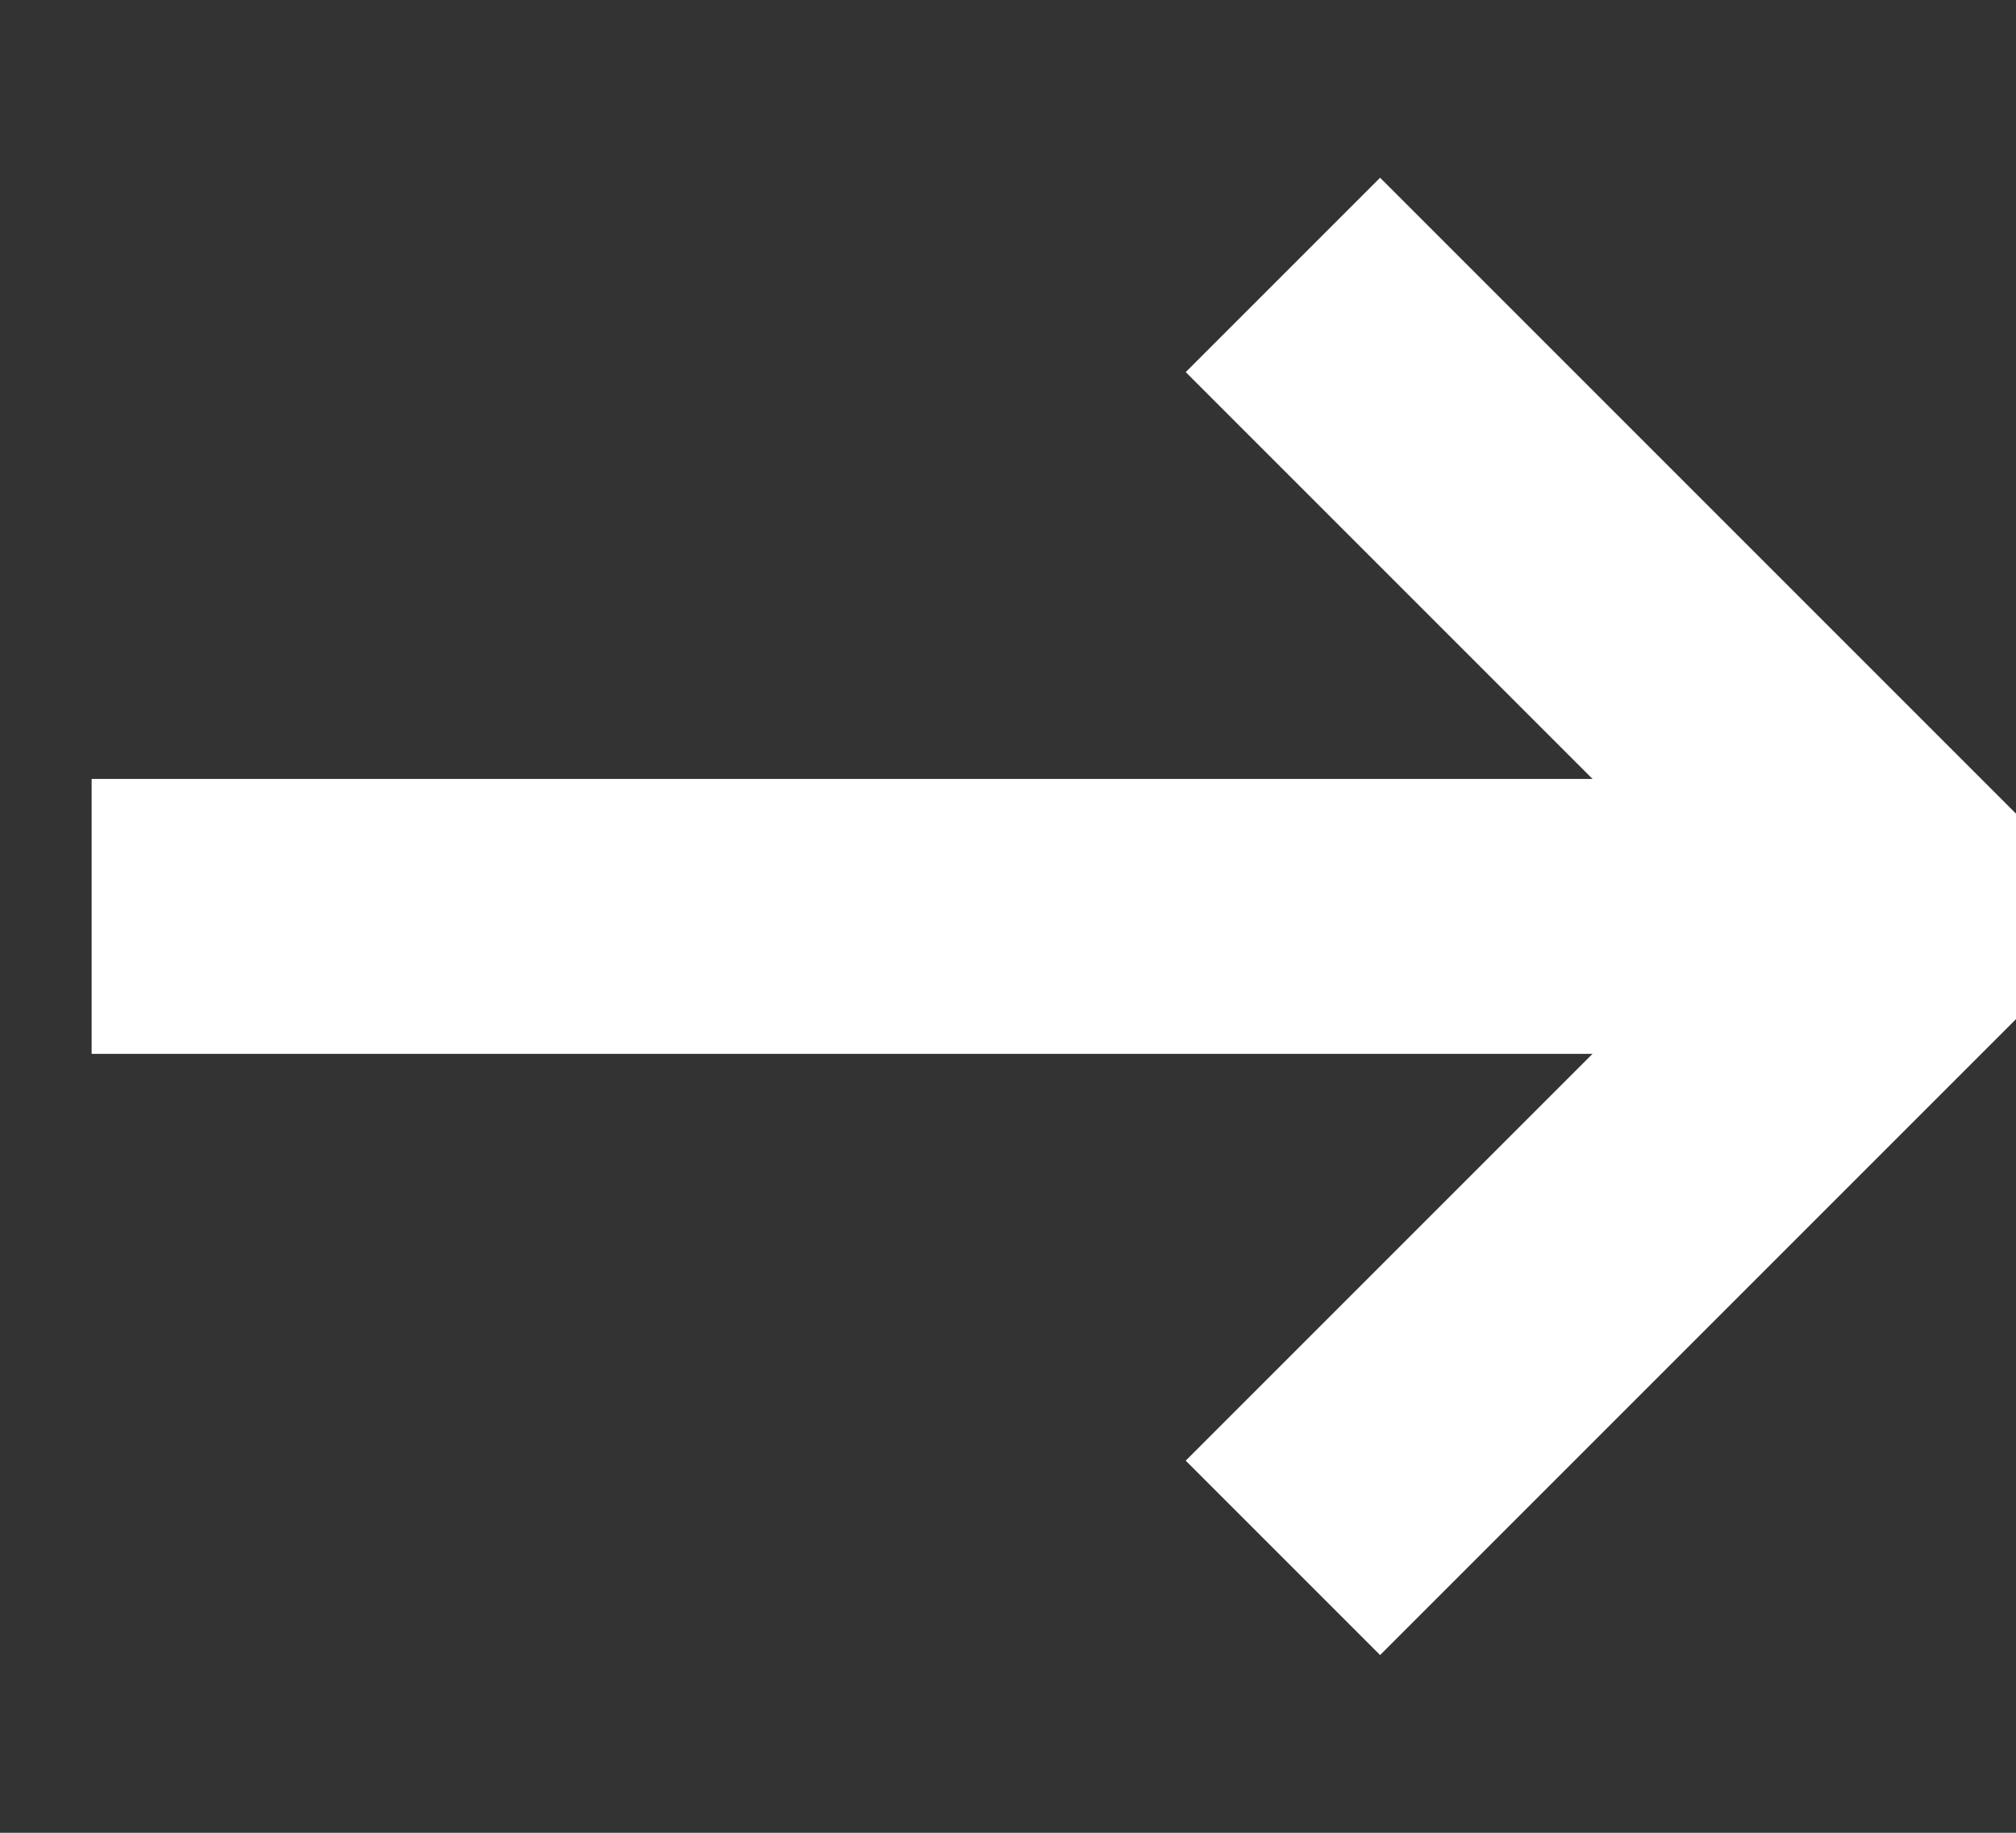
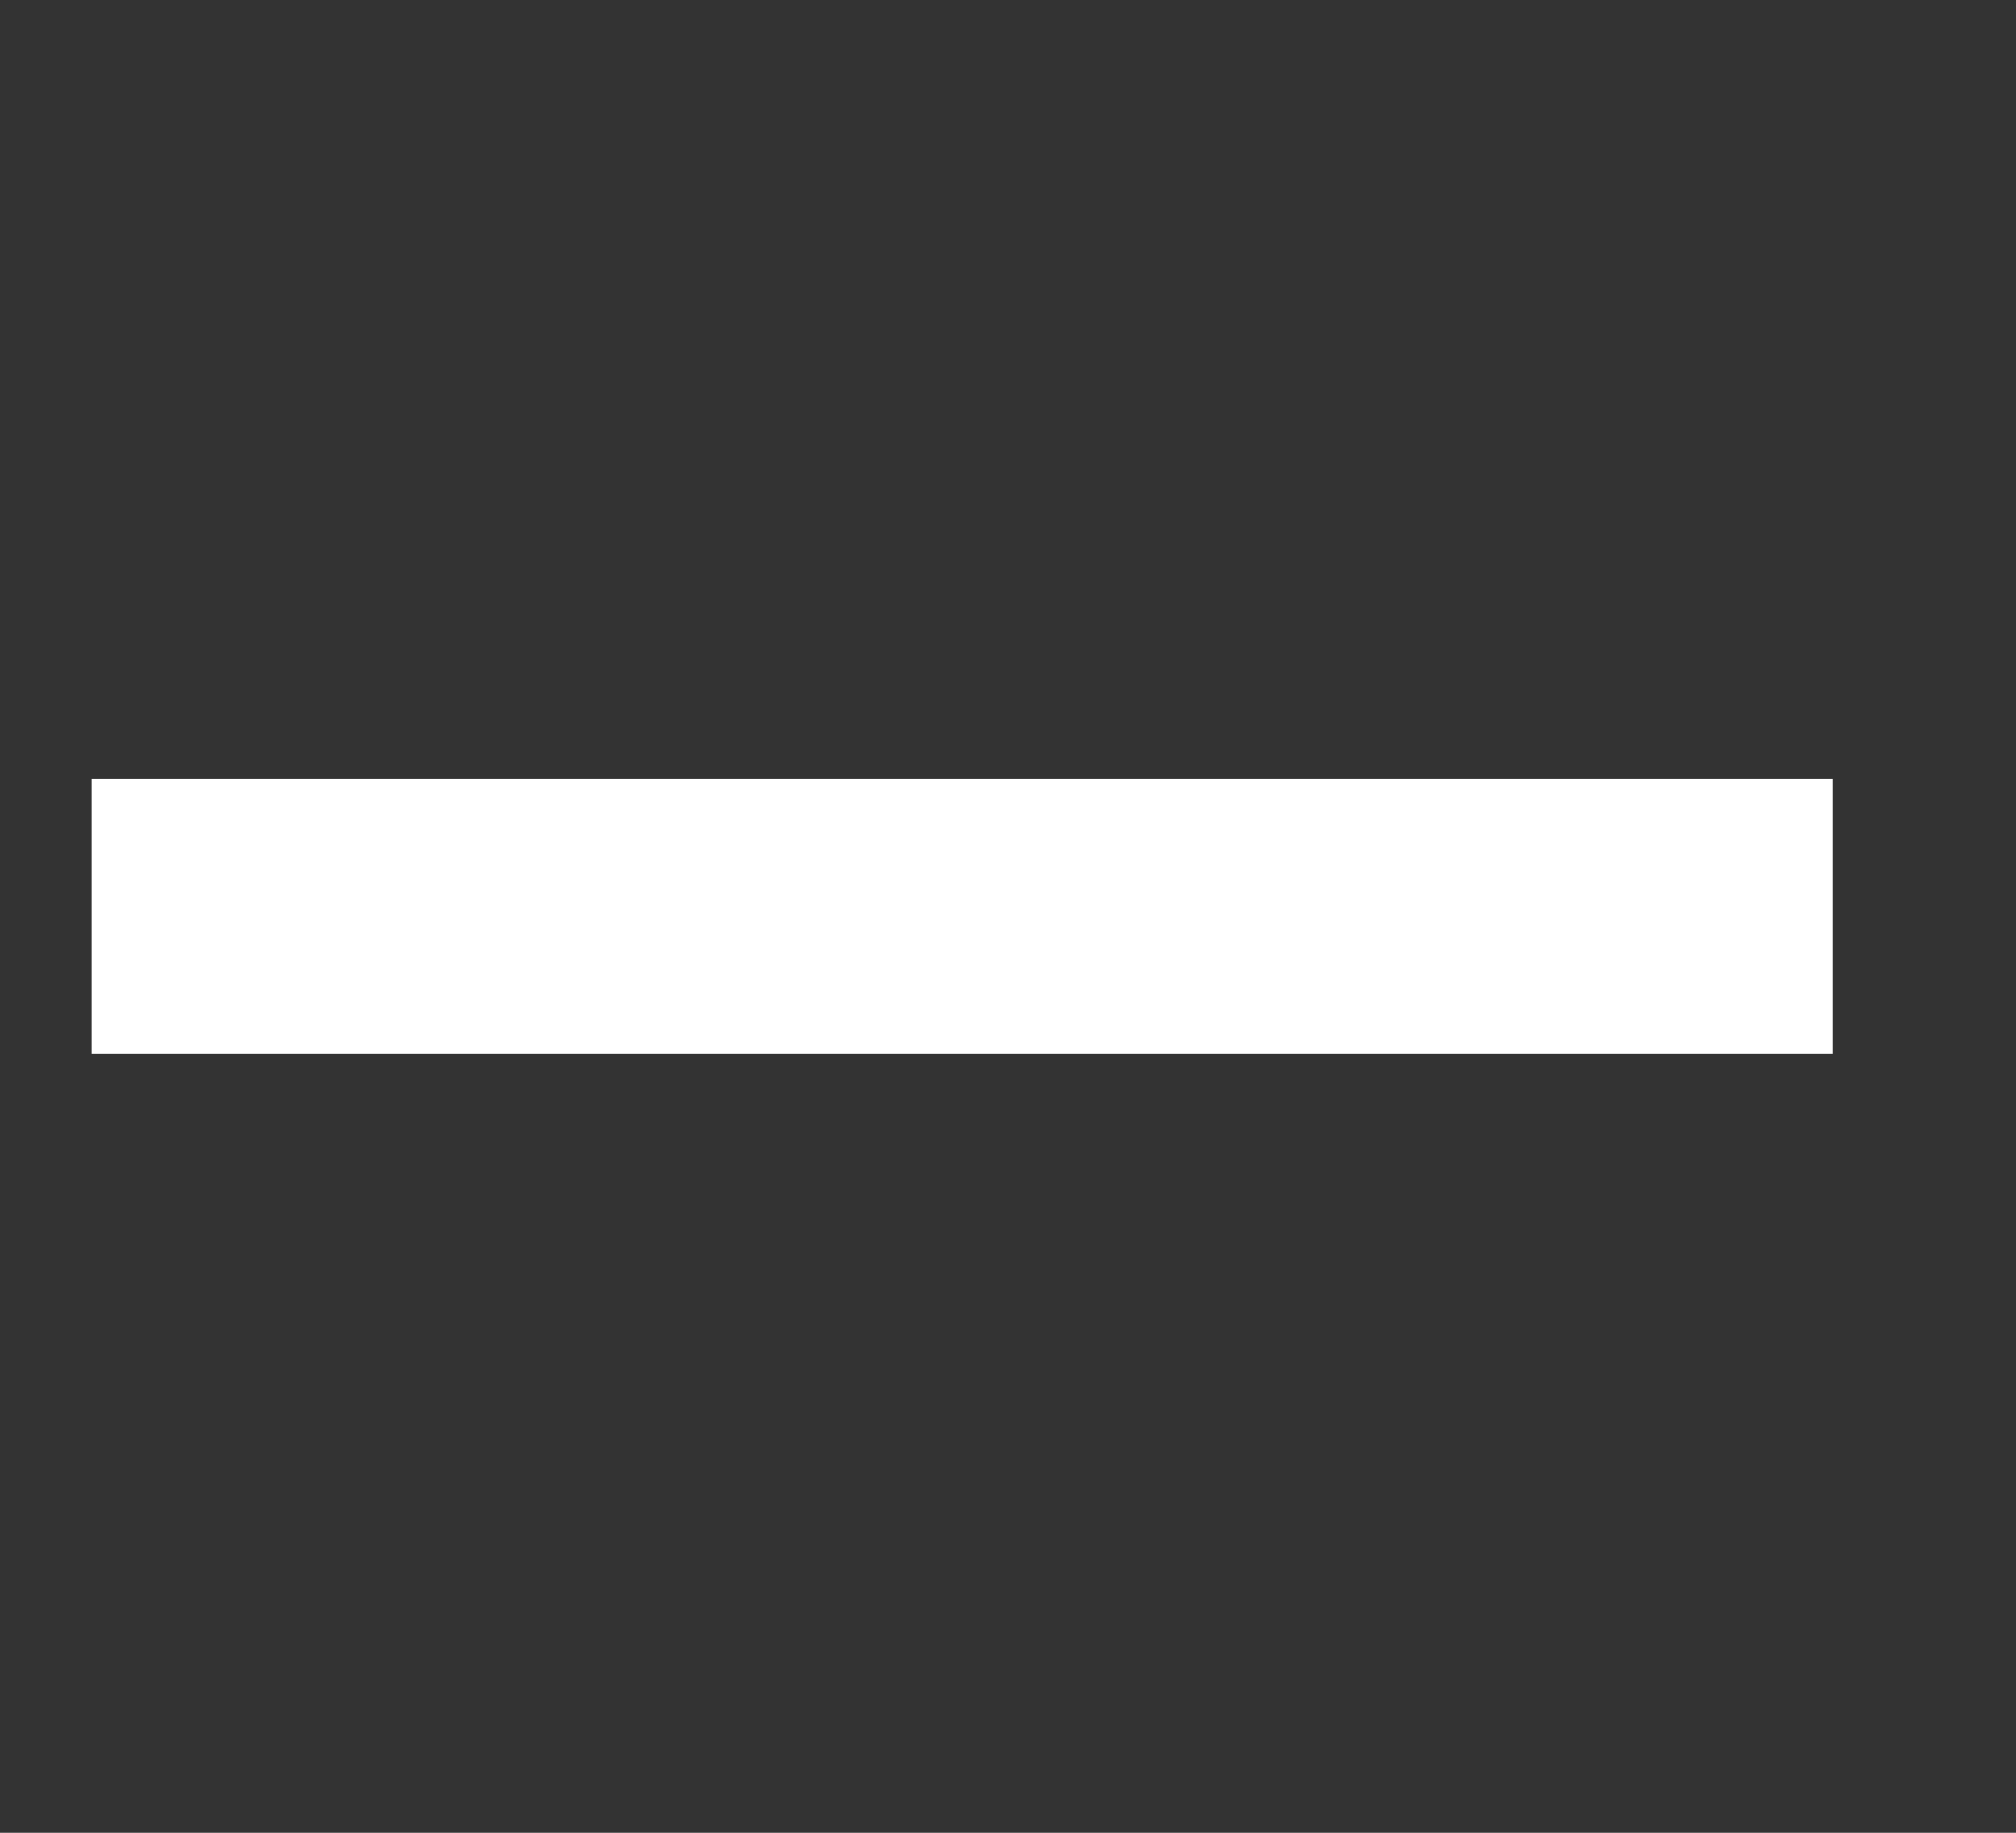
<svg xmlns="http://www.w3.org/2000/svg" id="Layer_1" version="1.1" viewBox="0 0 11 10">
  <rect x="0" y="0" width="11" height="10" fill="#333333" stroke="none" />
  <defs>
    <style>
      .st0 {
        stroke-linejoin: round;
      }

      .st0, .st1 {
        fill: none;
        stroke: #fff;
        stroke-width: 1.5px;
      }
    </style>
  </defs>
  <path class="st1" d="M.5,5h9.5" />
-   <path class="st0" d="M7,1.5l3.5,3.5-3.5,3.5" />
</svg>